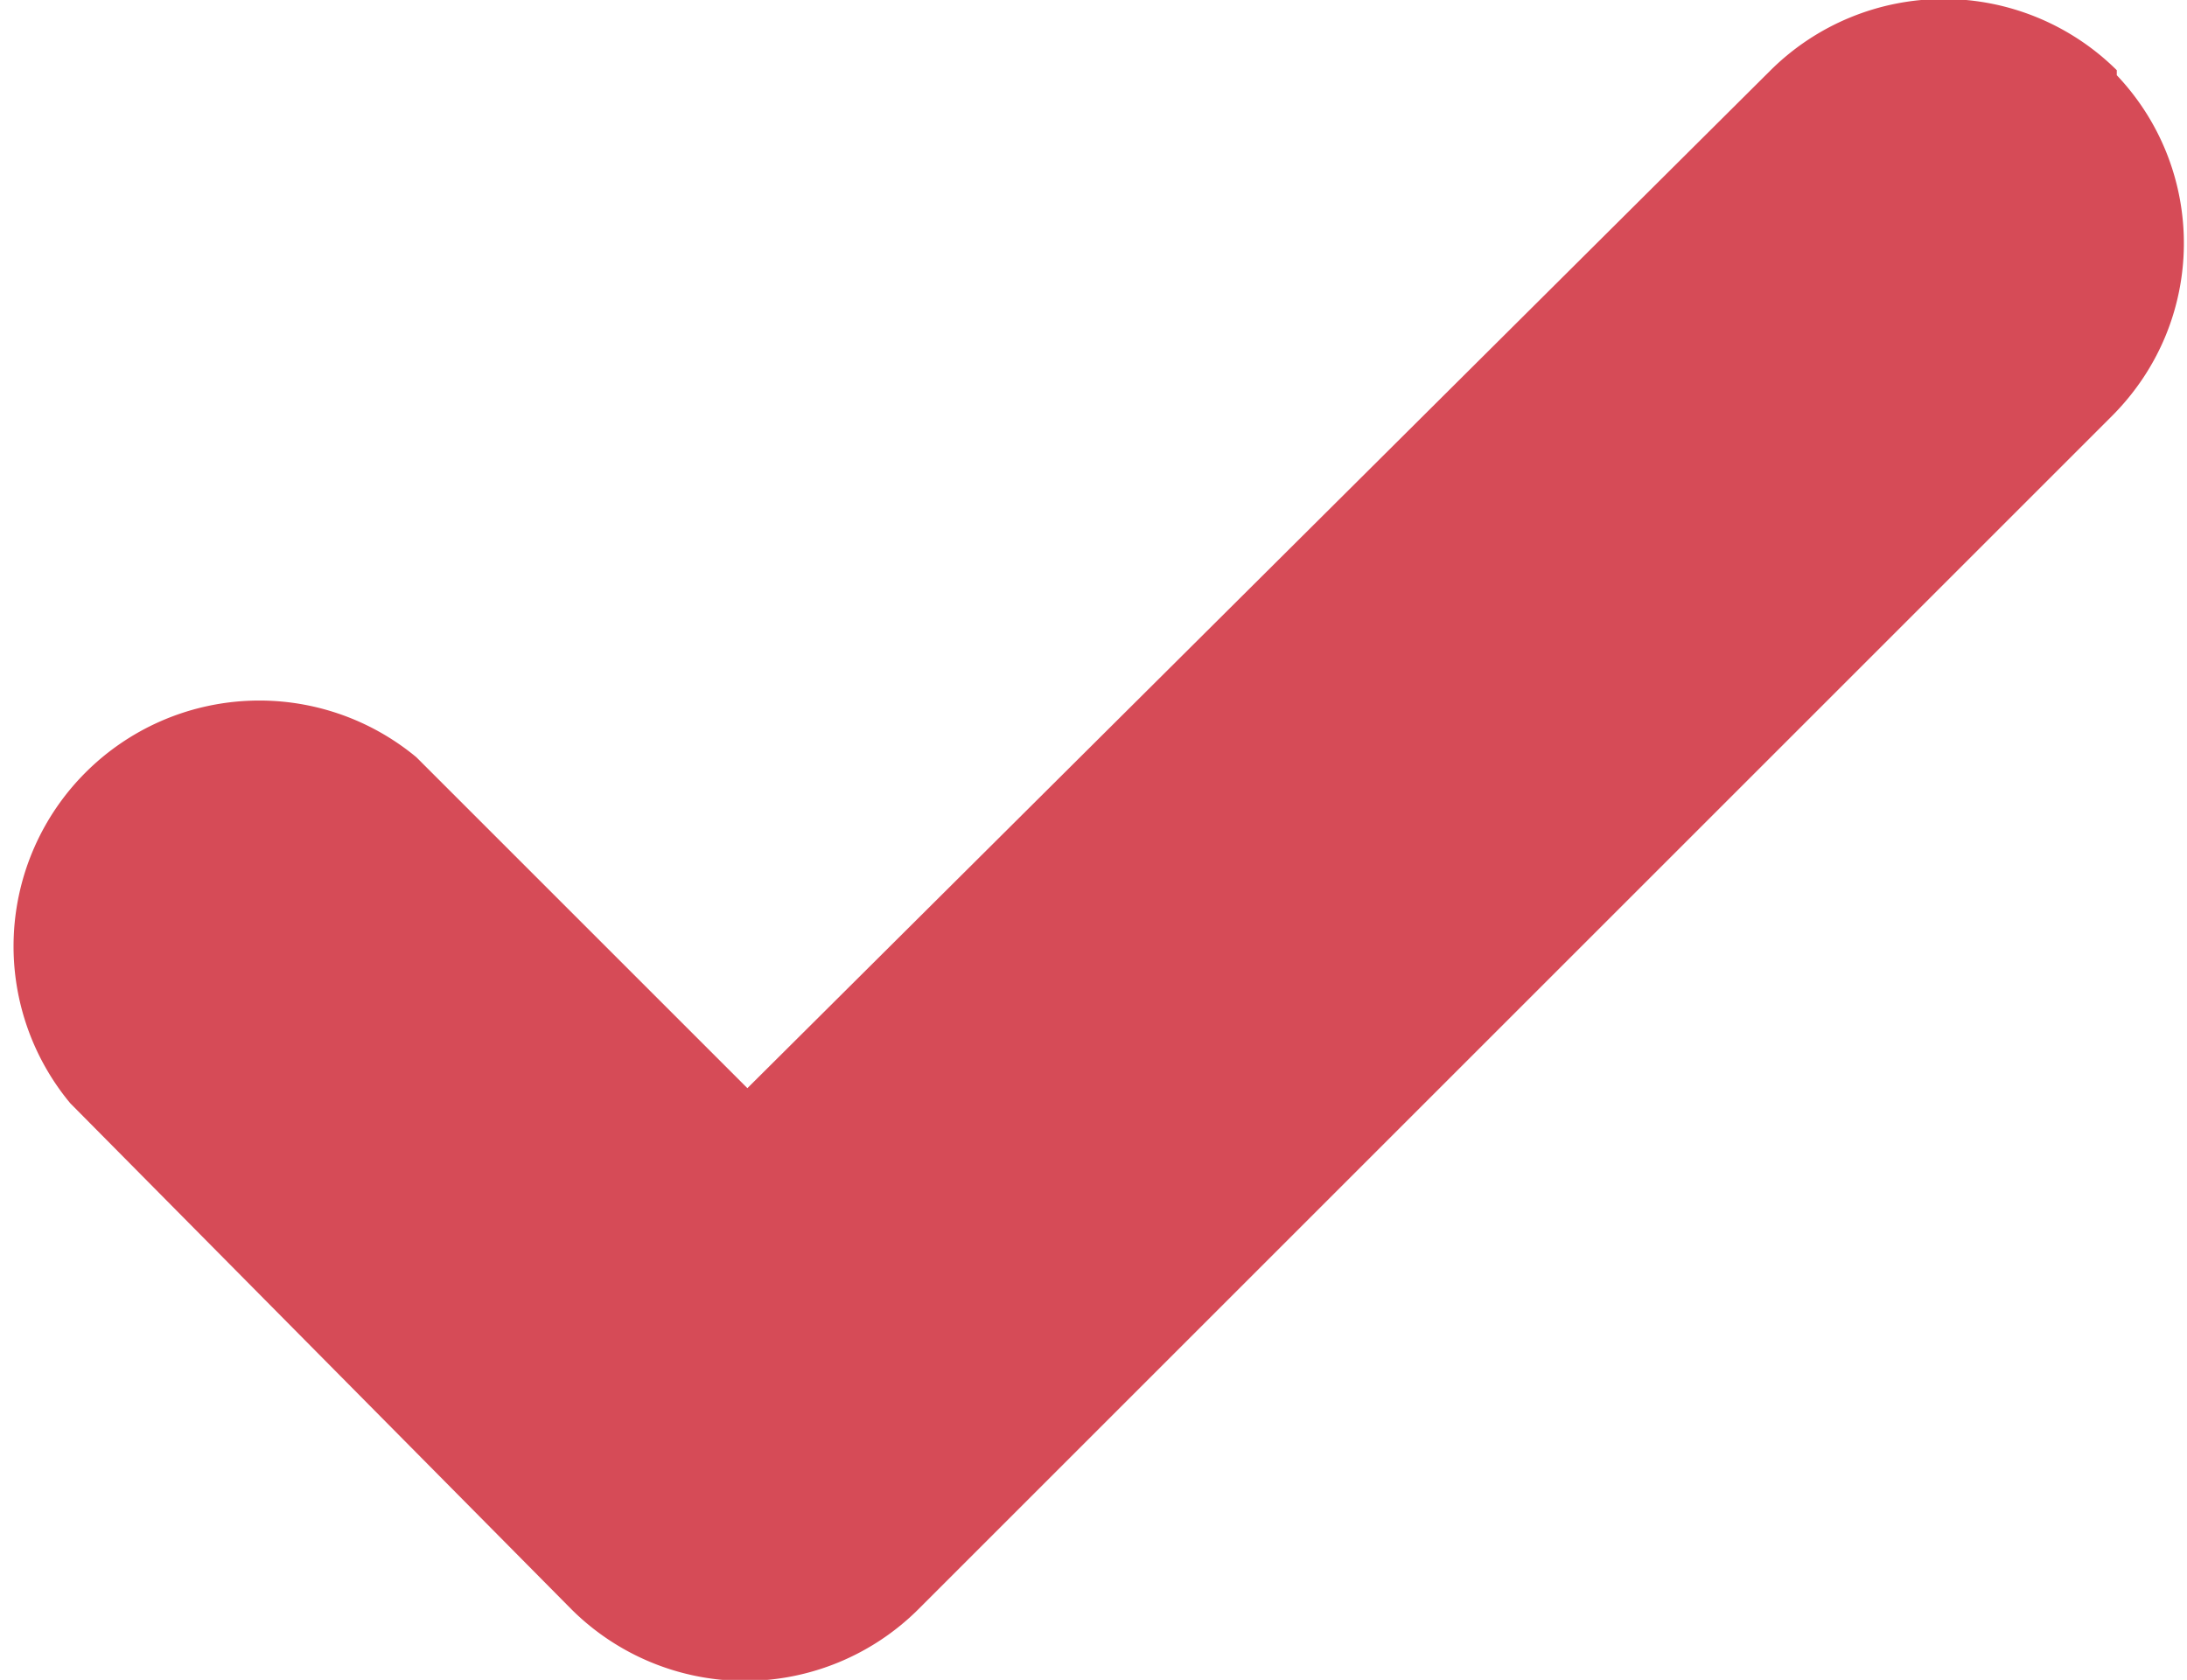
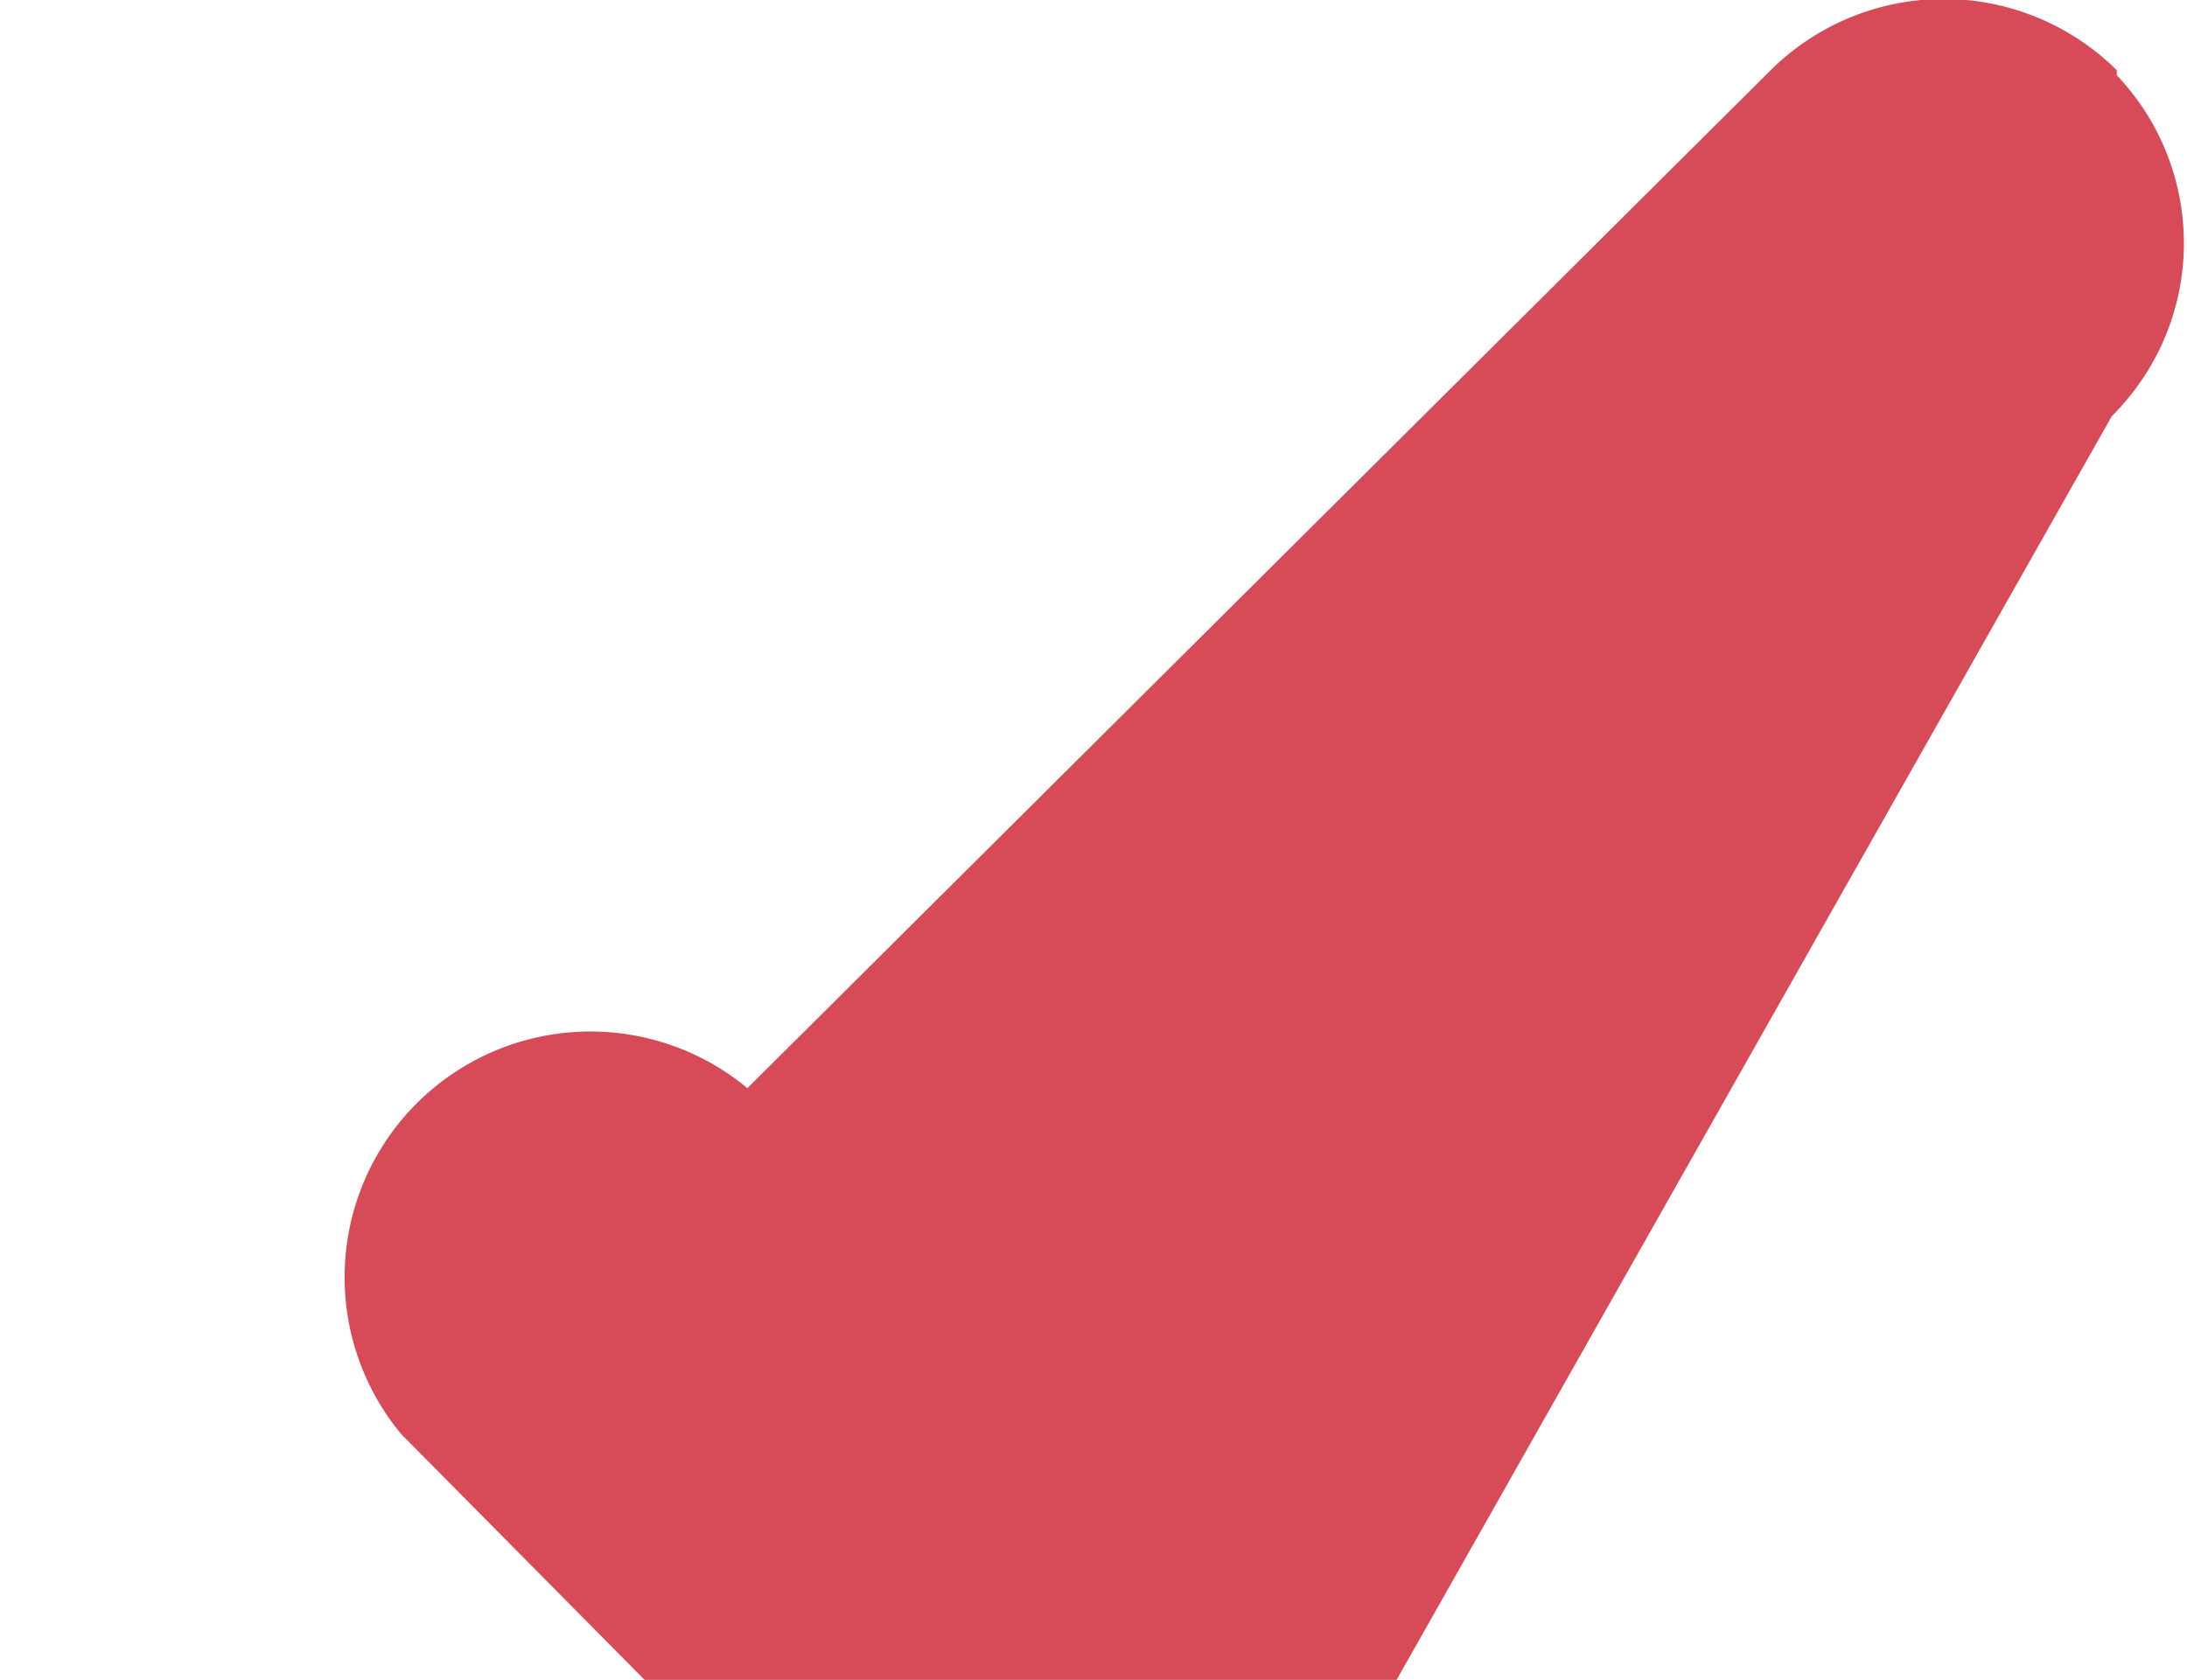
<svg xmlns="http://www.w3.org/2000/svg" class="i46" viewBox="0 0 436 335">
-   <path fill="#D64B57" d="M422 14a49 49 0 0 0-69 0L149 217l-66-66a49 49 0 0 0-69 69l100 101a49 49 0 0 0 69 0L421 83c19-19 19-49 1-68Z" />
+   <path fill="#D64B57" d="M422 14a49 49 0 0 0-69 0L149 217a49 49 0 0 0-69 69l100 101a49 49 0 0 0 69 0L421 83c19-19 19-49 1-68Z" />
</svg>